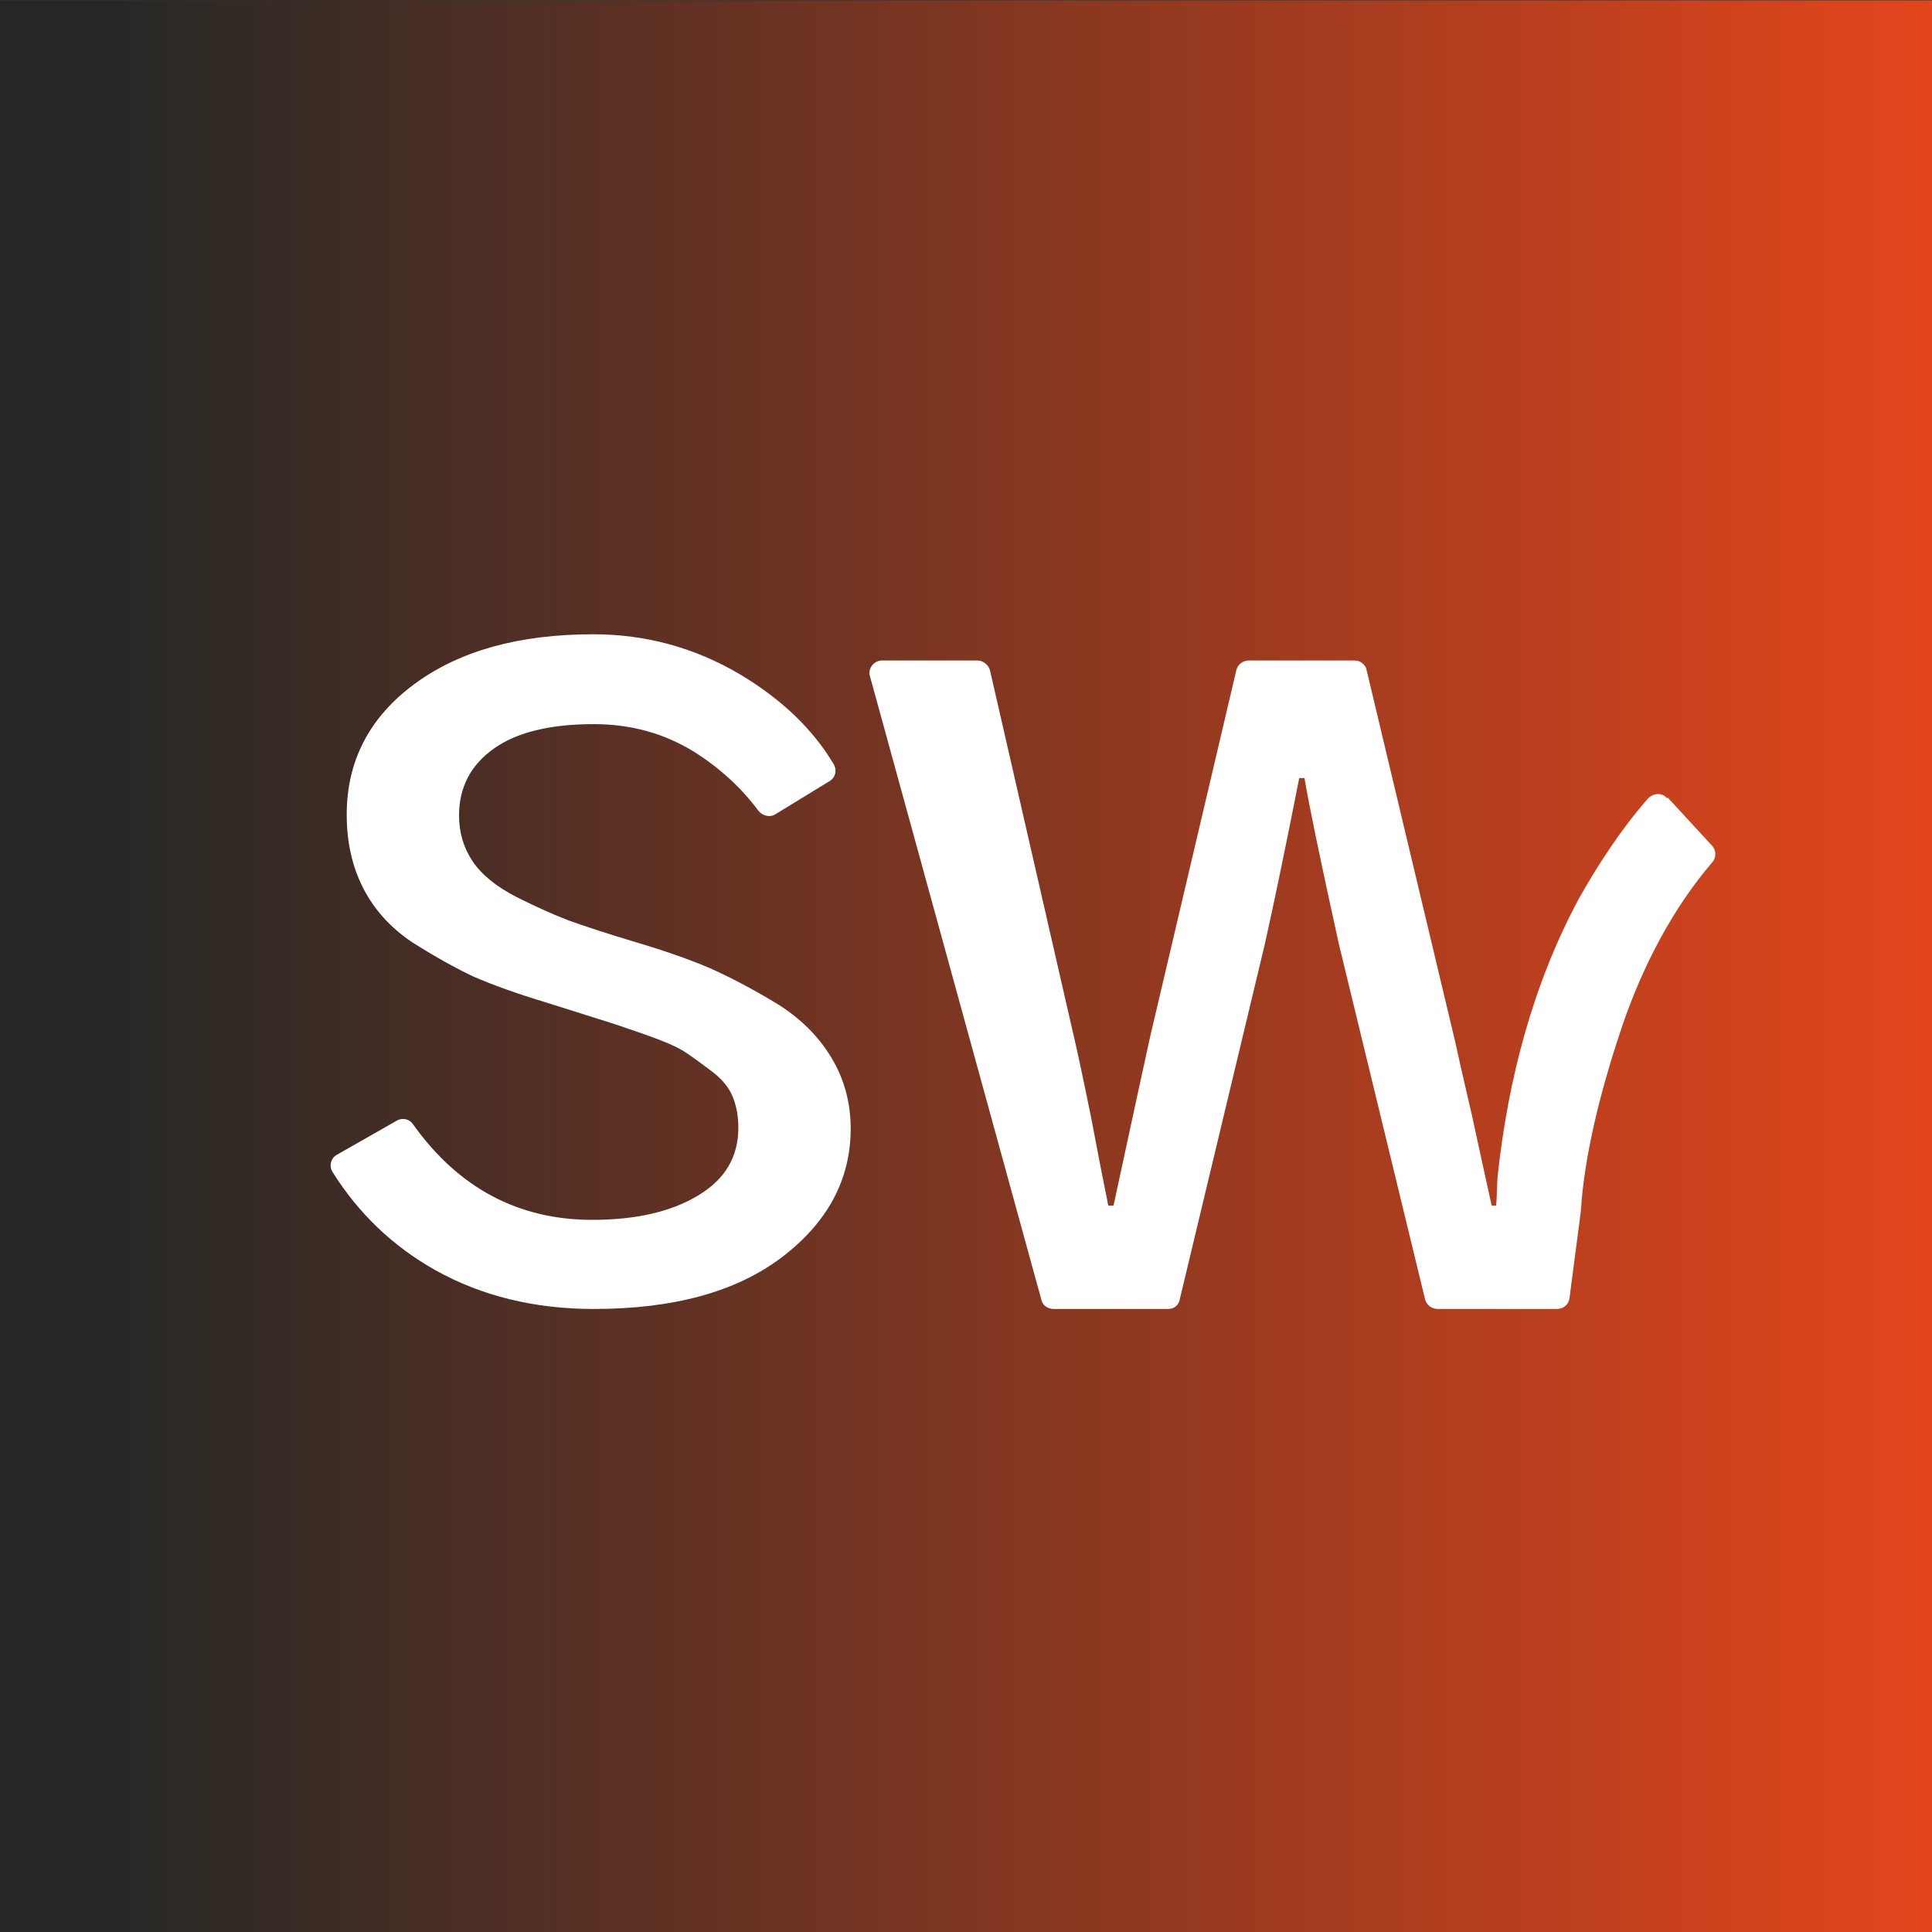
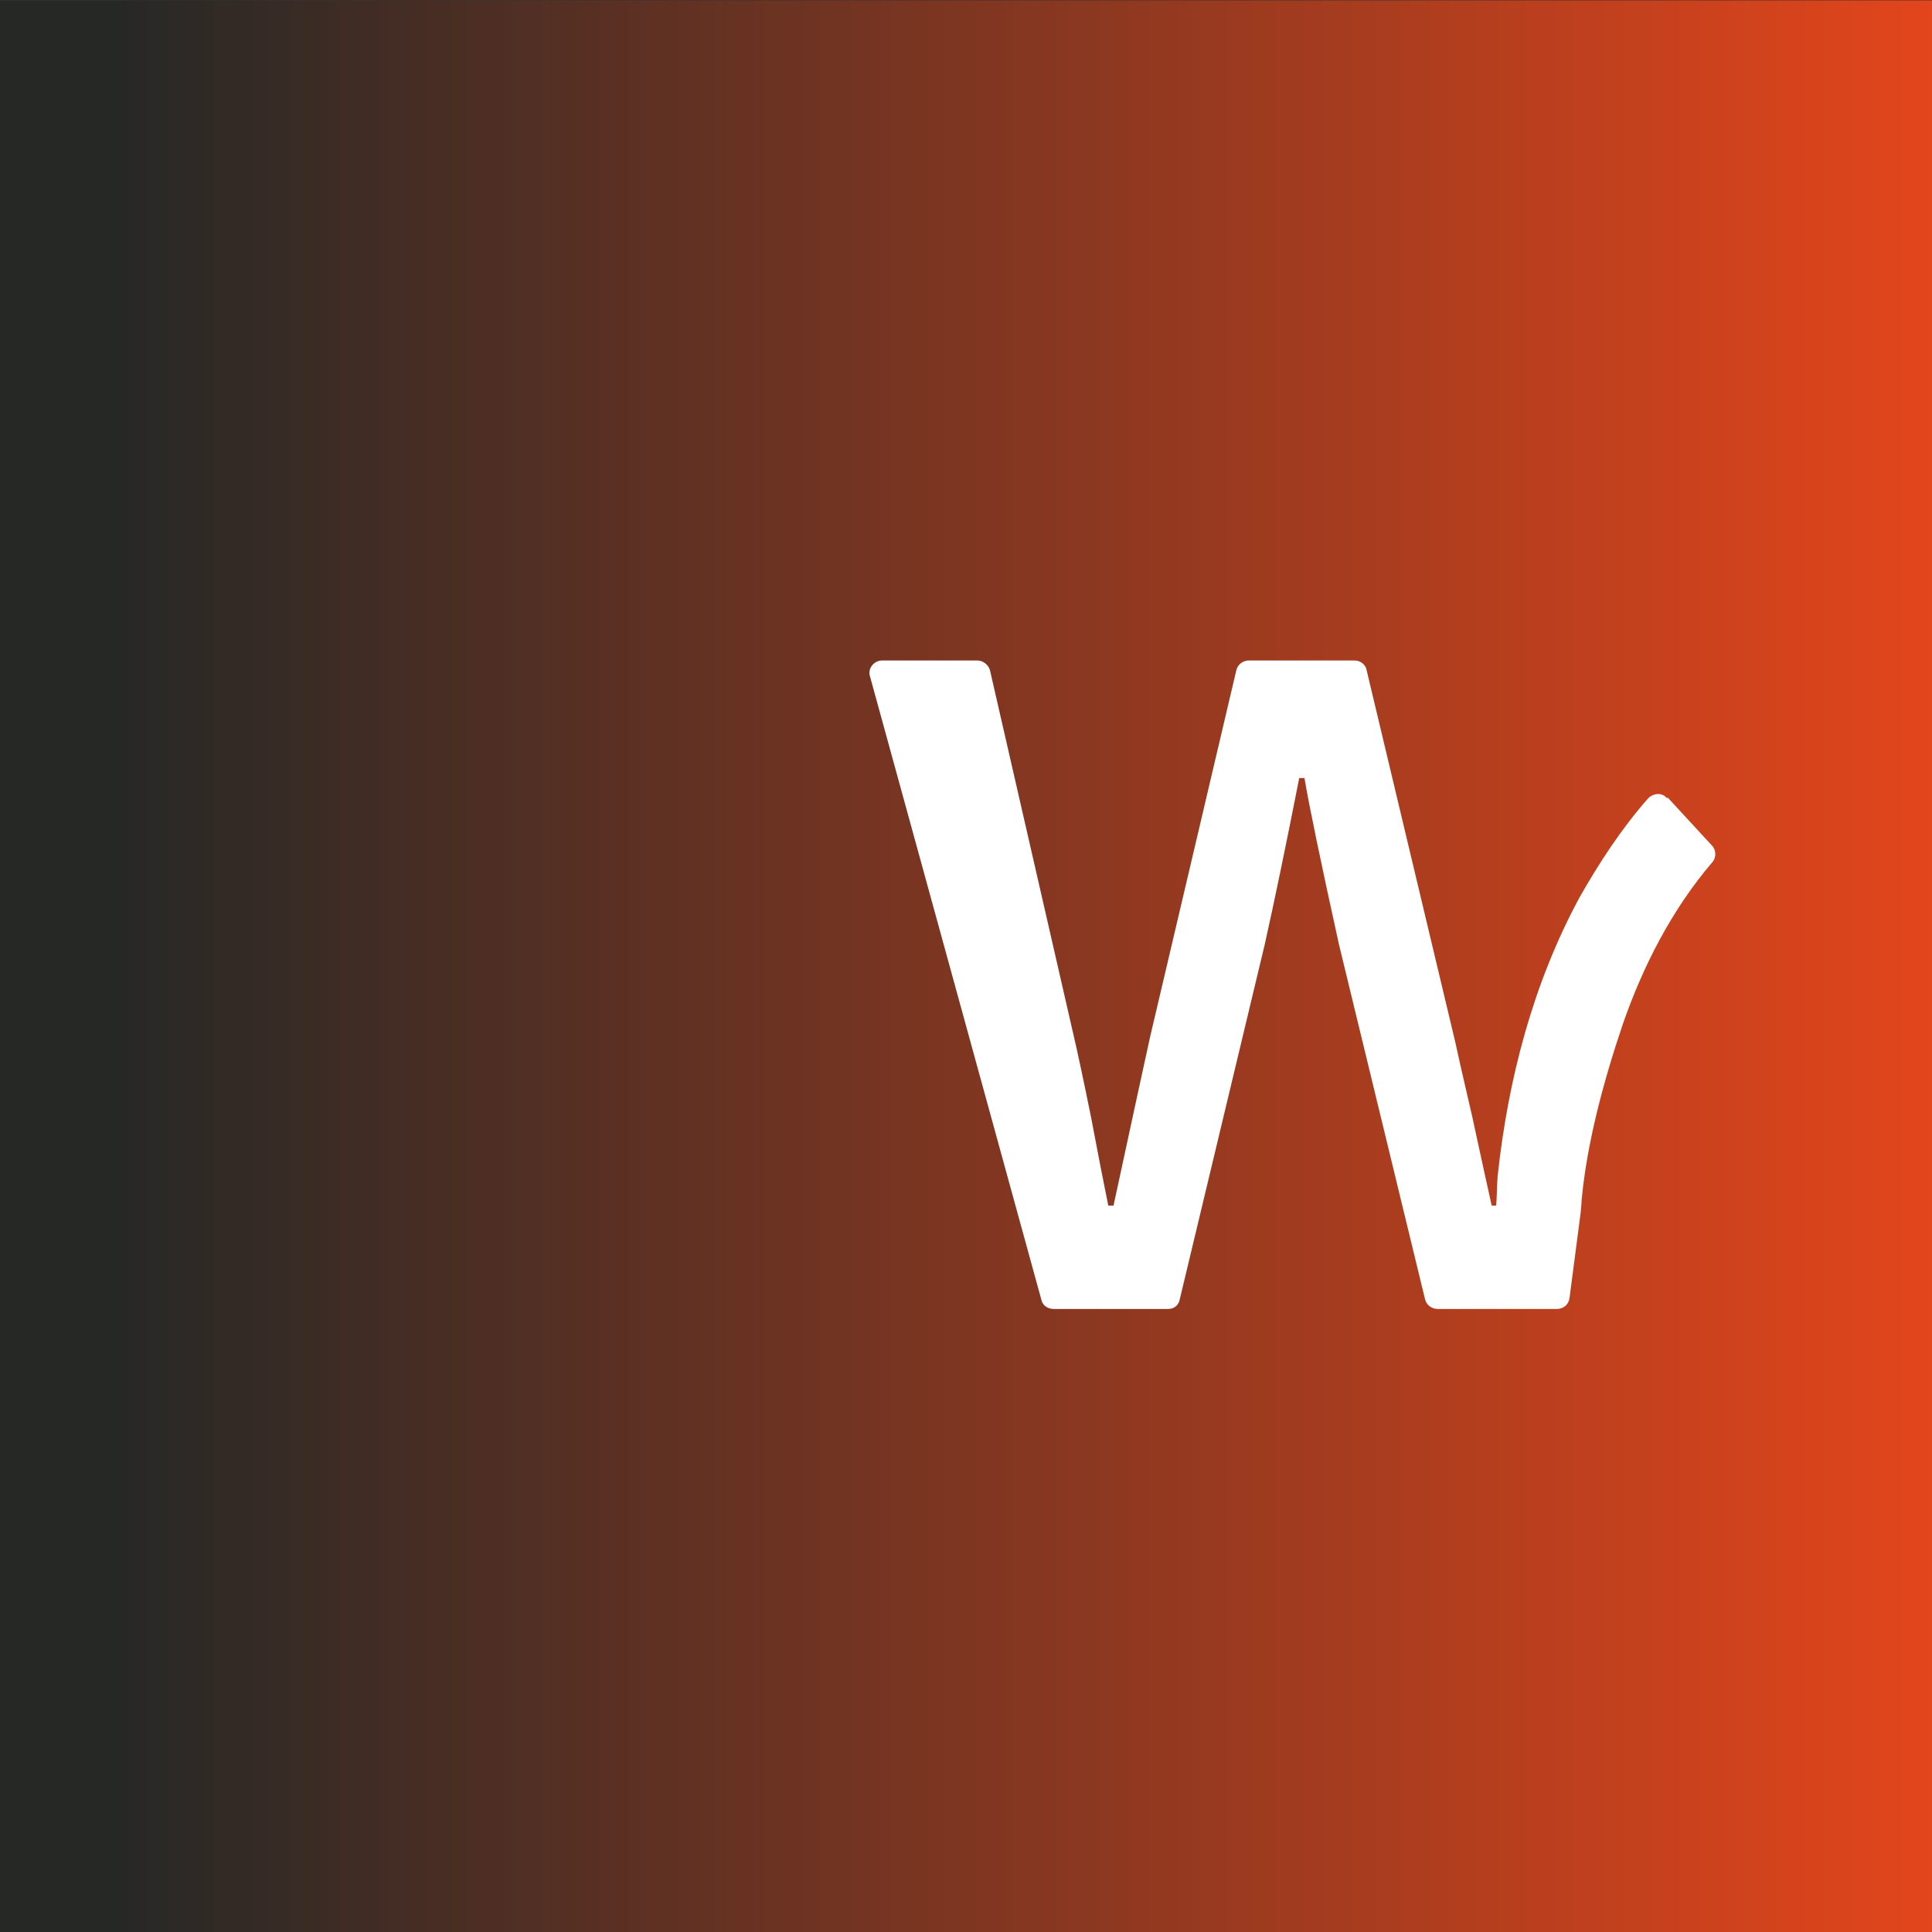
<svg xmlns="http://www.w3.org/2000/svg" version="1.2" viewBox="0 0 258 258" width="258" height="258">
  <rect x="0" y="0" width="258" height="258" fill="#333333" stroke="none" />
  <defs>
    <clipPath id="cp1">
      <path d="m-0.95 0.05h259.4v259.4h-259.4z" />
    </clipPath>
    <linearGradient id="P" gradientUnits="userSpaceOnUse" />
    <linearGradient id="g1" x2="1" href="#P" gradientTransform="matrix(298.411,-0.253,.253,298.411,-1.453,129.5)">
      <stop offset=".05" stop-color="#262826" />
      <stop offset="1" stop-color="#ff4a1a" />
    </linearGradient>
  </defs>
  <style>.a{fill:#fff}.b{fill:url(#g1)}</style>
  <g clip-path="url(#cp1)">
    <path class="a" d="m-0.9 0.1h259.4v259.4h-259.4z" />
    <path class="b" d="m-1.5-0.5h260v260h-260z" />
-     <path class="a" d="m45 154.2l7.9-4.5c0.8-0.5 1.8-0.3 2.3 0.5q9.1 12.7 23.9 12.7 8.8 0 14.2-3.3 5.3-3.2 5.3-9 0-2.2-0.7-4-0.7-1.9-2.8-3.5-2.1-1.6-3.6-2.6-1.5-1-5.5-2.4-4-1.4-6-2-1.9-0.6-7.3-2.3-5.6-1.7-9.5-3.4-3.8-1.8-8.2-4.6-4.3-2.9-6.5-7.2-2.2-4.3-2.2-9.8 0-10.8 9.1-17.5 9-6.6 23.8-6.6 10.6 0 19.7 5.4 8.3 5 12.4 11.9c0.5 0.8 0.3 1.8-0.5 2.3l-7.2 4.4c-0.7 0.5-1.7 0.3-2.3-0.4q-3.4-4.6-8.6-7.9-6-3.7-13.4-3.7-8.8 0-13.4 3.3-4.6 3.3-4.6 8.9 0 3.4 1.8 6.1 1.8 2.7 5.9 4.8 4 2 6.9 3.1 3 1.1 8.6 2.8 5.8 1.7 10.1 3.5 4.3 1.9 9.1 4.8 4.7 2.9 7.3 7.2 2.6 4.3 2.6 9.5 0 10.2-9.2 17.2-9.1 6.9-25.1 6.9-11.9 0-21.2-5.2-8.5-4.8-13.7-13.1c-0.5-0.8-0.2-1.9 0.6-2.3z" />
    <path class="a" d="m222.6 106.6c-0.6-0.8-1.8-0.7-2.5 0-3.6 4.1-6.6 8.7-9.2 13.3-6.2 11.5-9.5 24.2-10.9 37.1-0.1 1.2-0.1 2.8-0.2 4h-0.6q-1-4.5-2.6-11.9-1.7-7.3-2.3-10.1l-11.8-49.5c-0.1-0.7-0.8-1.3-1.6-1.3h-14.1c-0.8 0-1.5 0.5-1.7 1.3l-11.5 48.9q-1.3 5.9-4.9 22.6h-0.7q-0.9-4.4-2.3-11.8-1.5-7.4-2.3-10.8l-11.2-48.9c-0.2-0.7-0.9-1.3-1.7-1.3h-12.7c-1.1 0-2 1.1-1.6 2.2l22.9 83.3c0.2 0.7 0.9 1.1 1.6 1.1h15.3c0.7 0 1.3-0.4 1.5-1.1l11.4-47.6q1.9-8.5 4.6-22.2h0.7q0.9 5.4 4.6 22.2l11.5 47.4c0.2 0.8 0.9 1.3 1.7 1.3h15.9c0.9 0 1.6-0.6 1.7-1.5l1.5-11.5c0-0.3 0.1-0.9 0.1-1.4 0.7-7.8 3-16.2 5.5-23.6 2.7-7.8 6.6-15.4 12-21.7 0.5-0.6 0.5-1.6-0.1-2.2l-5.9-6.4z" />
  </g>
</svg>